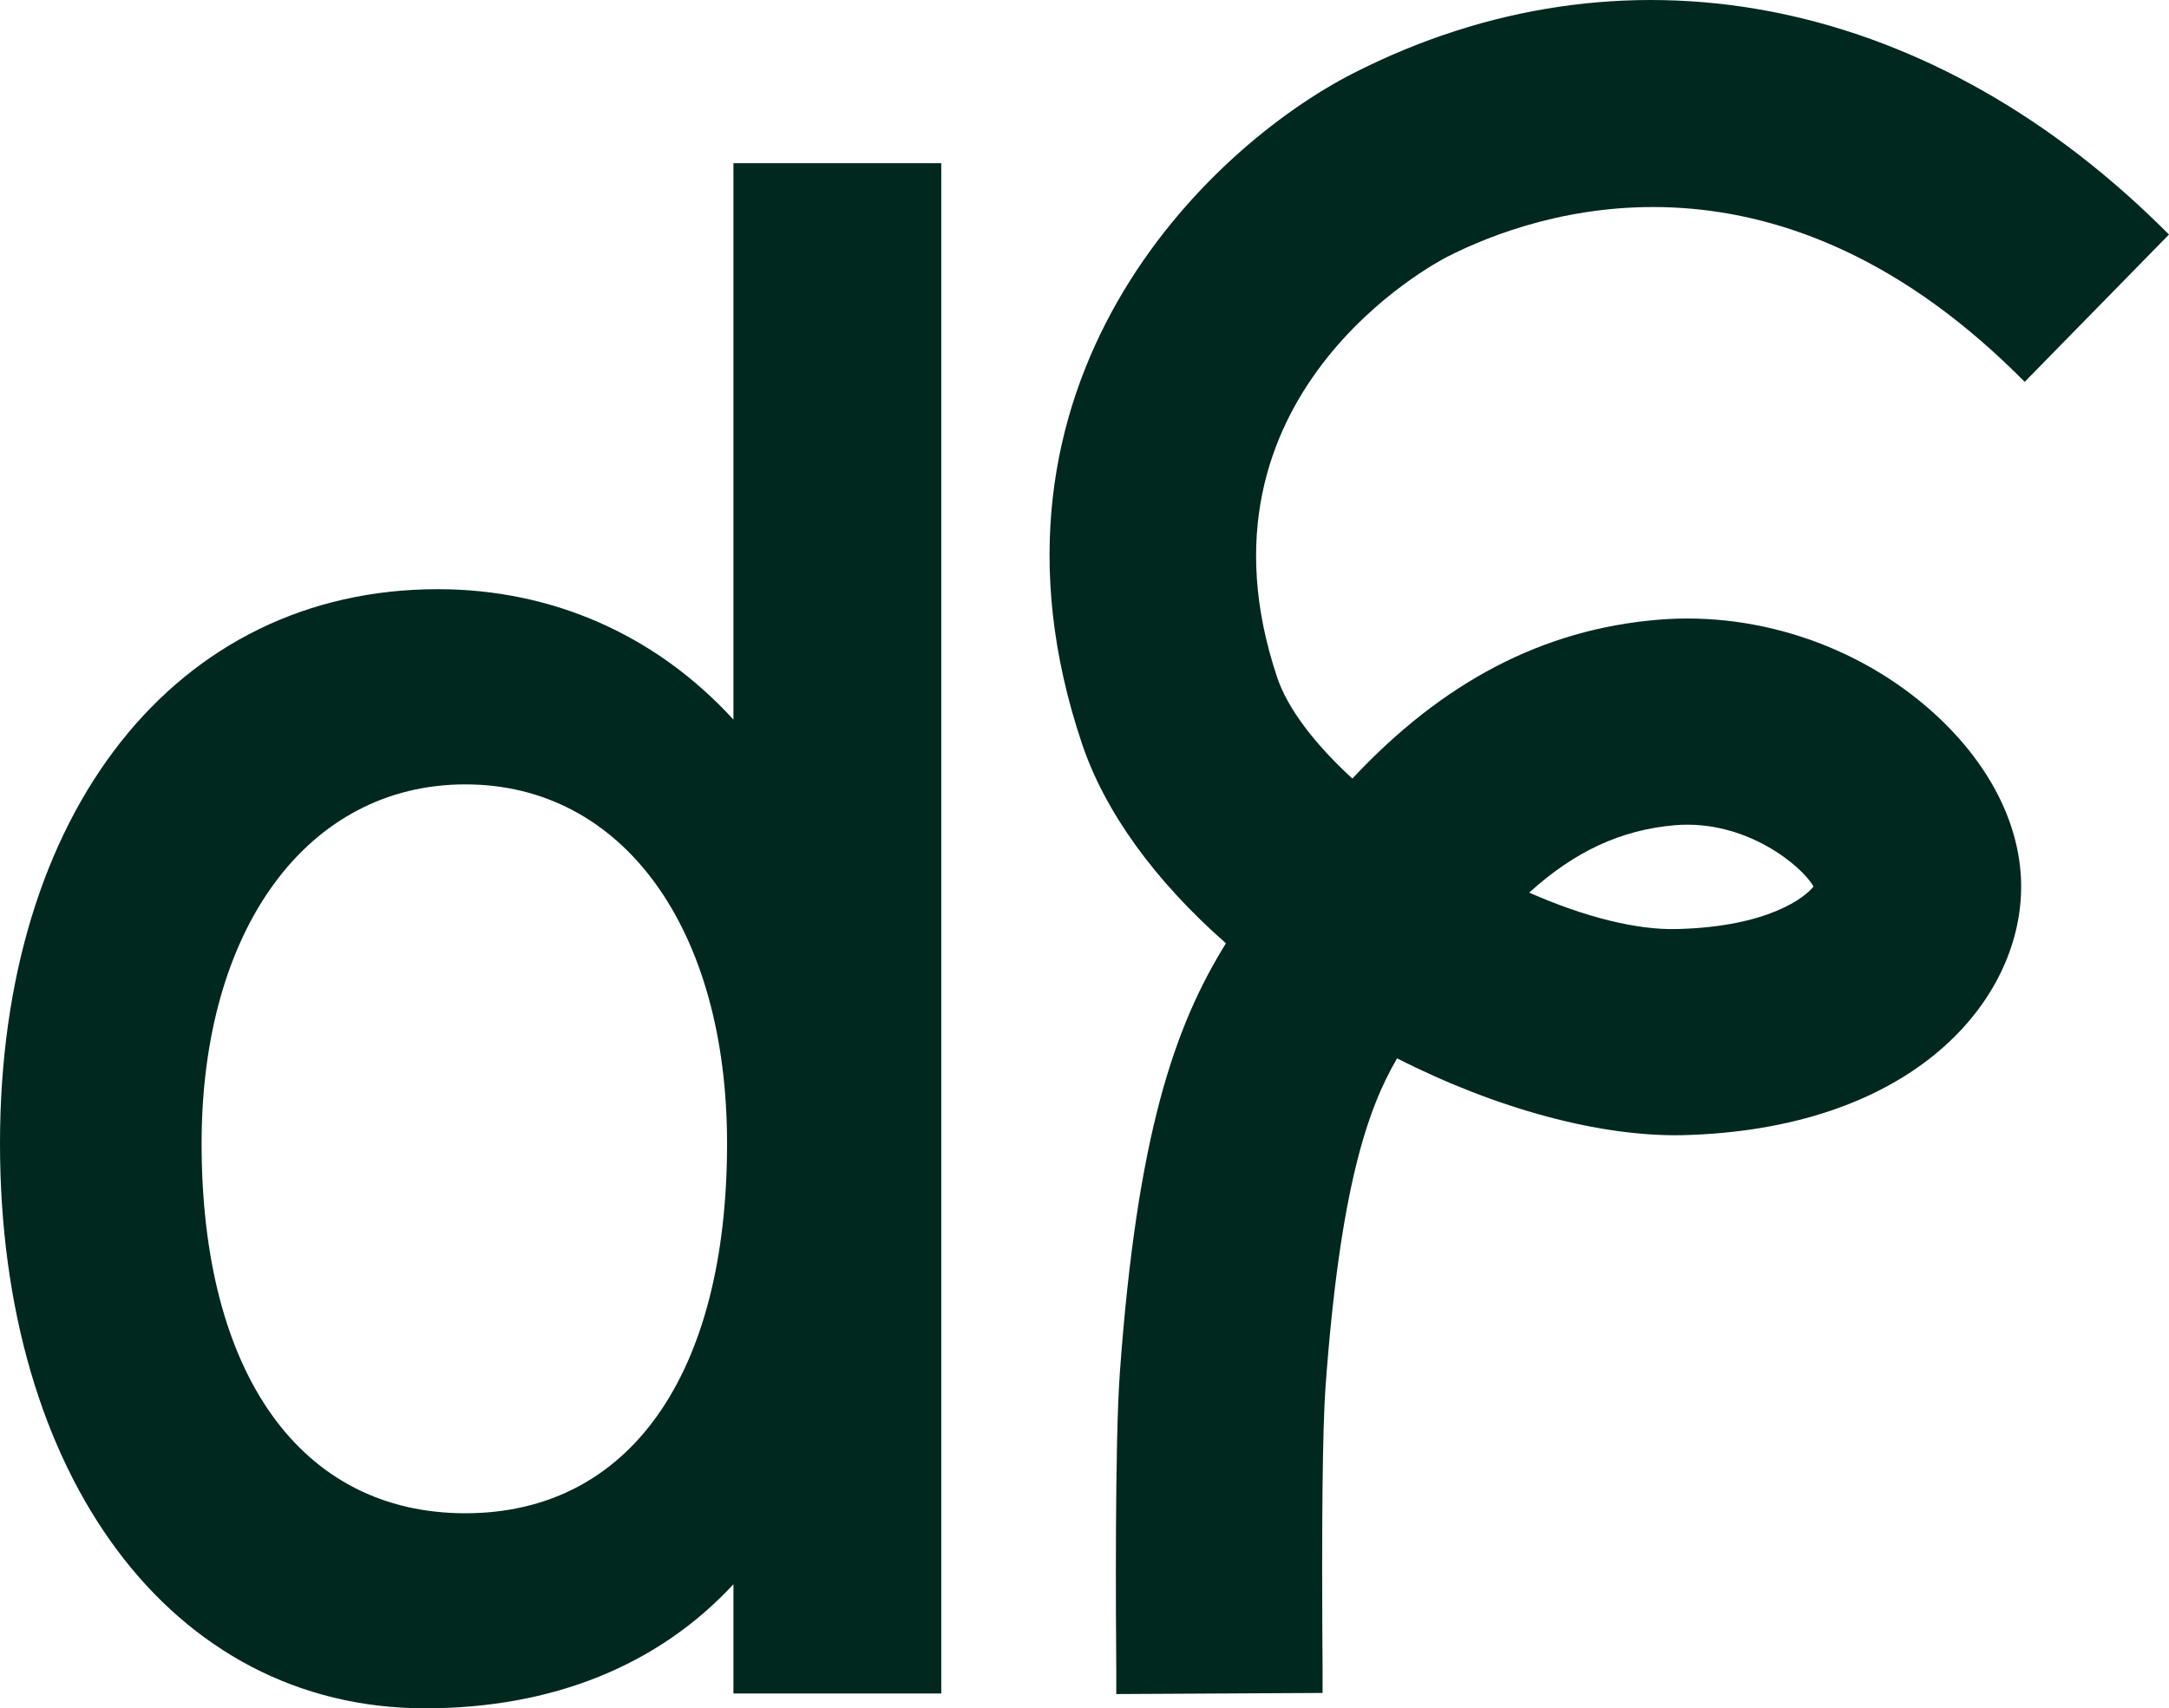
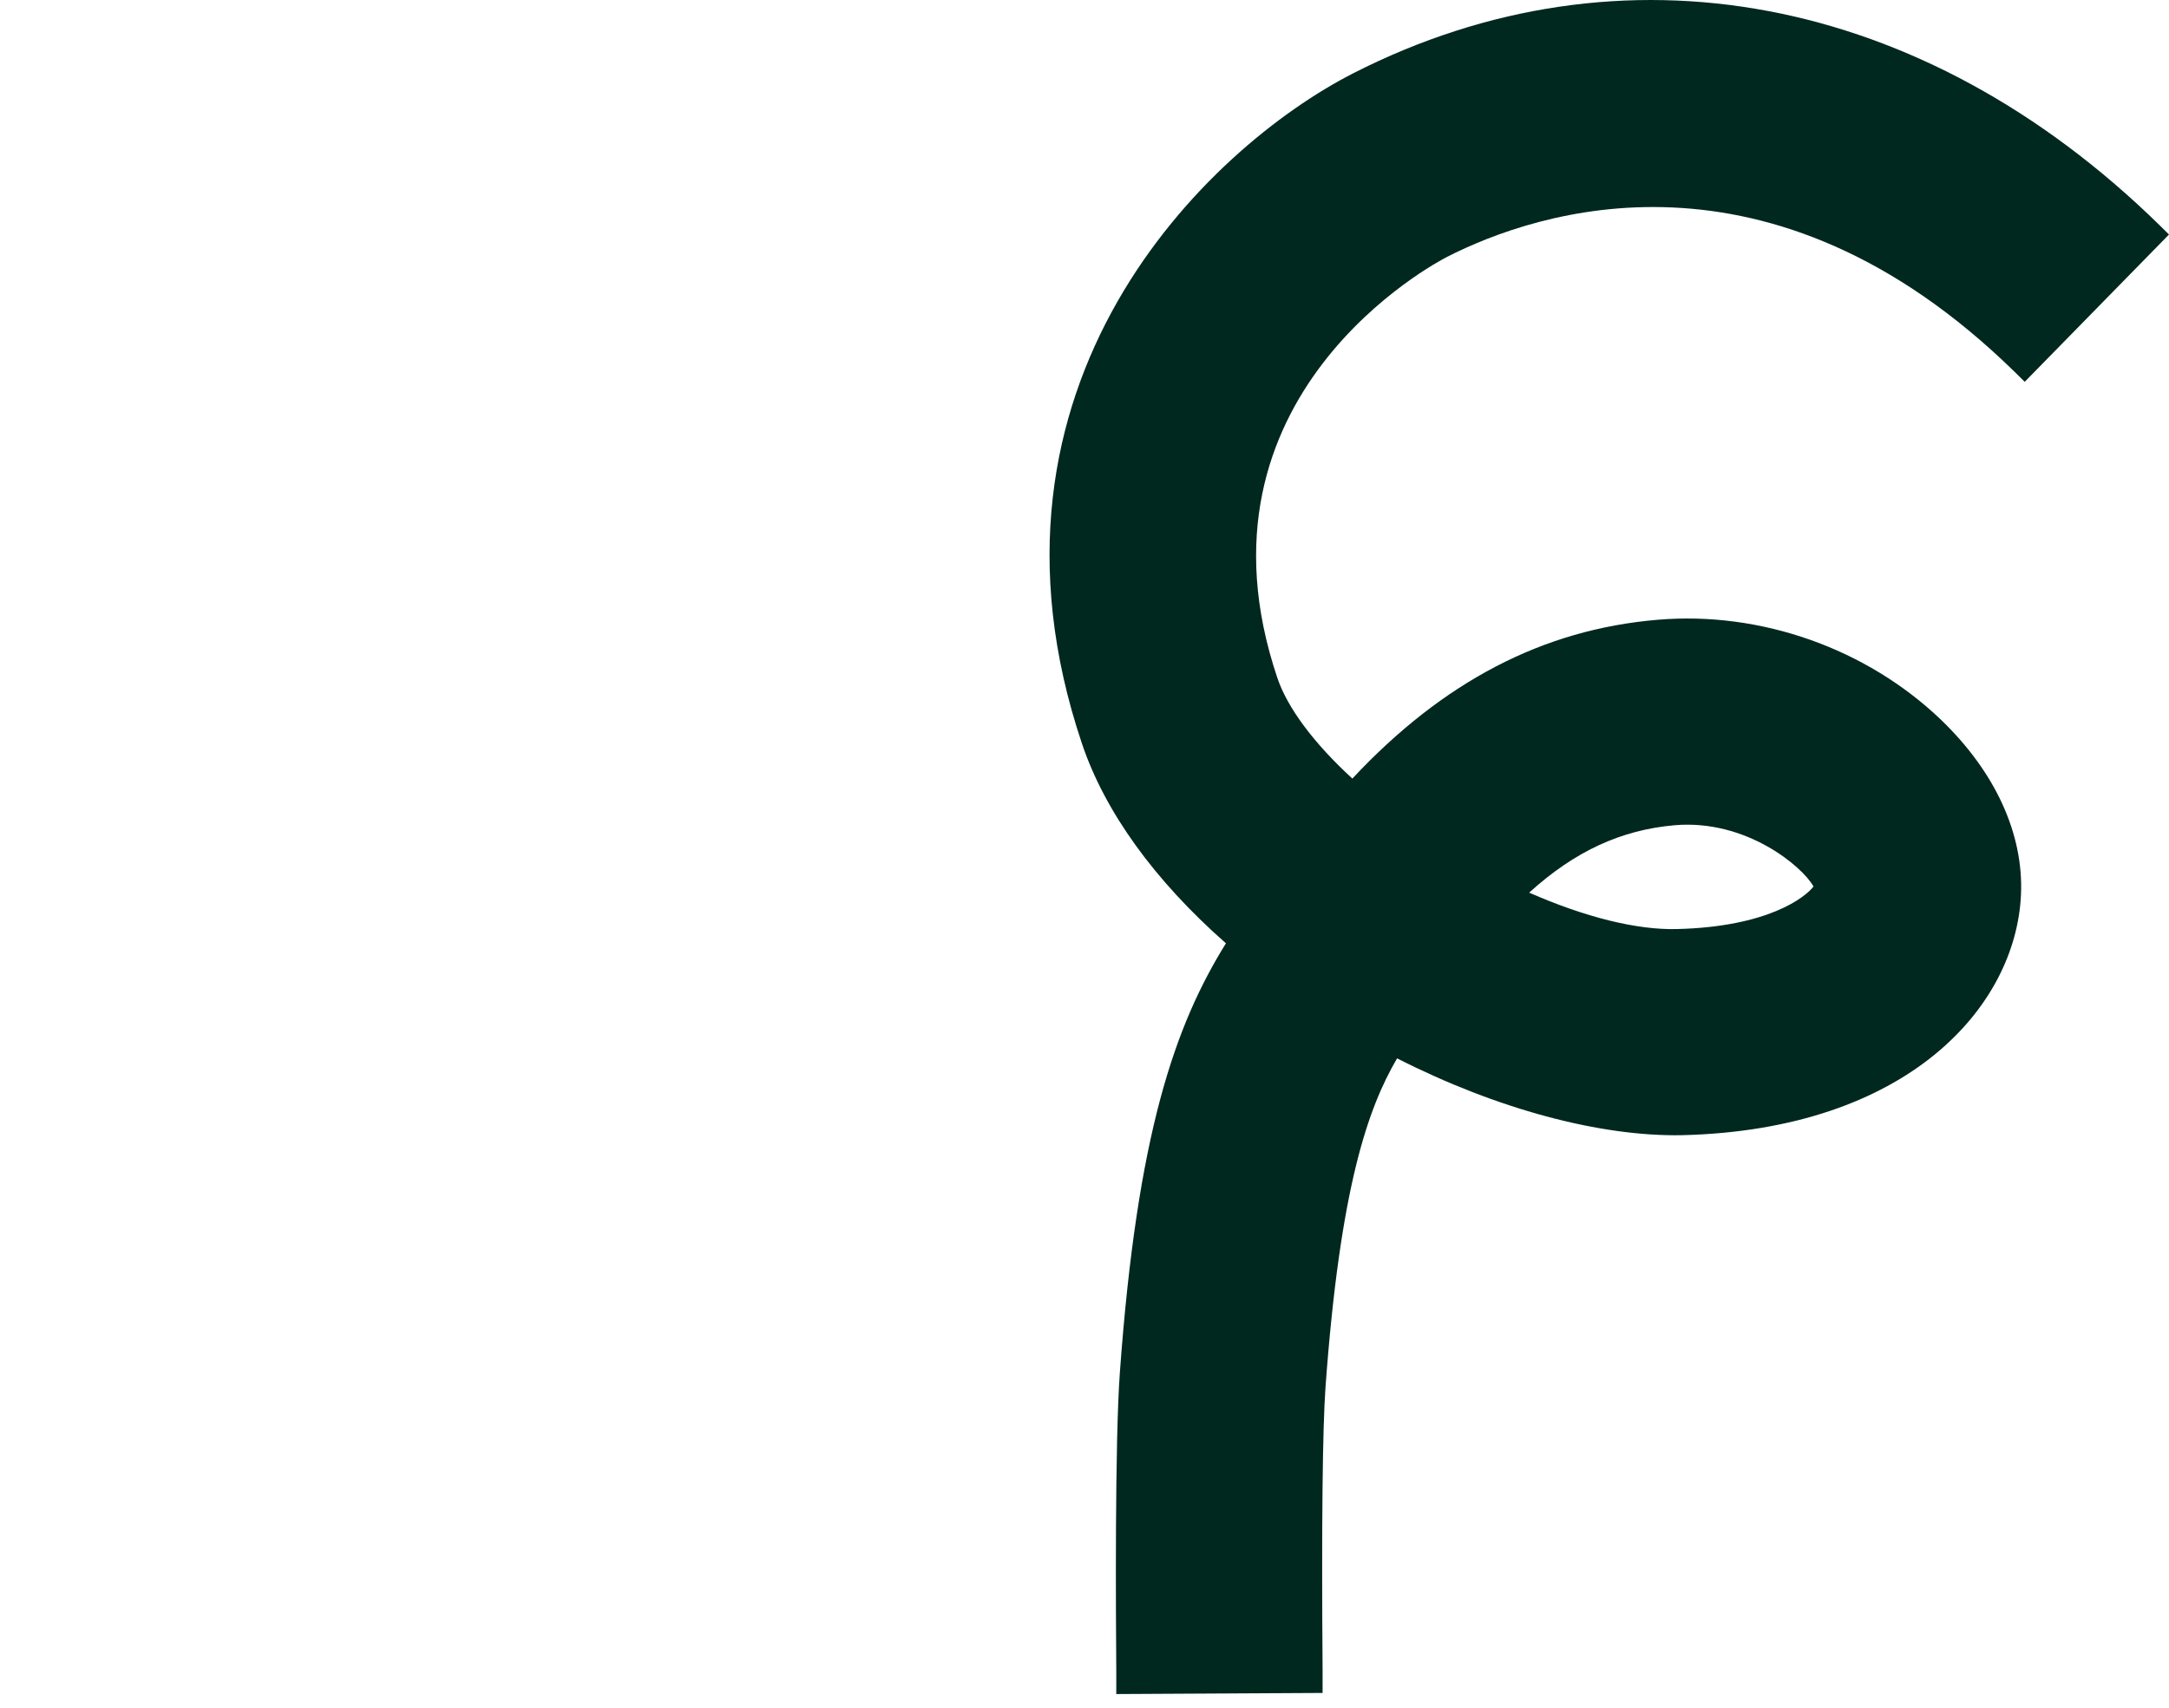
<svg xmlns="http://www.w3.org/2000/svg" id="Ebene_2" data-name="Ebene 2" width="156.65" height="123.4" viewBox="0 0 156.65 123.4">
  <defs>
    <style> .cls-1 { fill: #00281f; } </style>
  </defs>
  <g id="Ebene_2-2" data-name="Ebene 2-2">
    <g>
-       <path class="cls-1" d="M52.97,51.98c-5.58-6.1-13.06-9.42-21.35-9.42-18.91,0-31.62,16.09-31.62,40.04s12.34,40.8,30.7,40.8c9.19,0,16.83-3.09,22.27-8.96v7.89h15.01V11.79h-15.01v40.2h0ZM52.51,82.6c0,16.72-7.07,26.71-18.9,26.71s-19.05-9.98-19.05-26.71c0-15.52,7.66-25.94,19.05-25.94s18.9,10.43,18.9,25.94Z" />
      <path class="cls-1" d="M104.52,18.55c6.43-3.27,23.29-9.01,41,8.33l.71.7,10.42-10.64-.71-.7C138.86-.48,117.11-4.57,97.76,5.28c-10.6,5.4-28.35,22.48-19.62,48.43,1.65,4.92,5.24,9.89,10.4,14.43-3.7,5.96-6.41,13.76-7.66,30.99-.37,5.05-.29,17.52-.26,21.61v1.63l14.9-.08v-1.64c-.08-10.61,0-17.49.21-20.44,1.05-14.46,3.07-20.17,5.17-23.76,7.22,3.67,14.67,5.66,20.57,5.55,16.32-.39,24.14-9.29,24.49-17.39.19-4.38-1.86-8.85-5.77-12.61-5.38-5.16-13.04-7.87-20.49-7.23-8.26.7-15.48,4.46-22.03,11.47-2.78-2.55-4.69-5.11-5.42-7.28-6.86-20.38,11.49-30.01,12.27-30.41ZM130.98,64.03c-.59.78-3.28,2.92-9.86,3.08-2.9.08-6.65-.86-10.68-2.63,3.29-2.99,6.66-4.54,10.52-4.87,5.16-.44,9.22,2.99,10.01,4.42h.01Z" />
    </g>
  </g>
</svg>